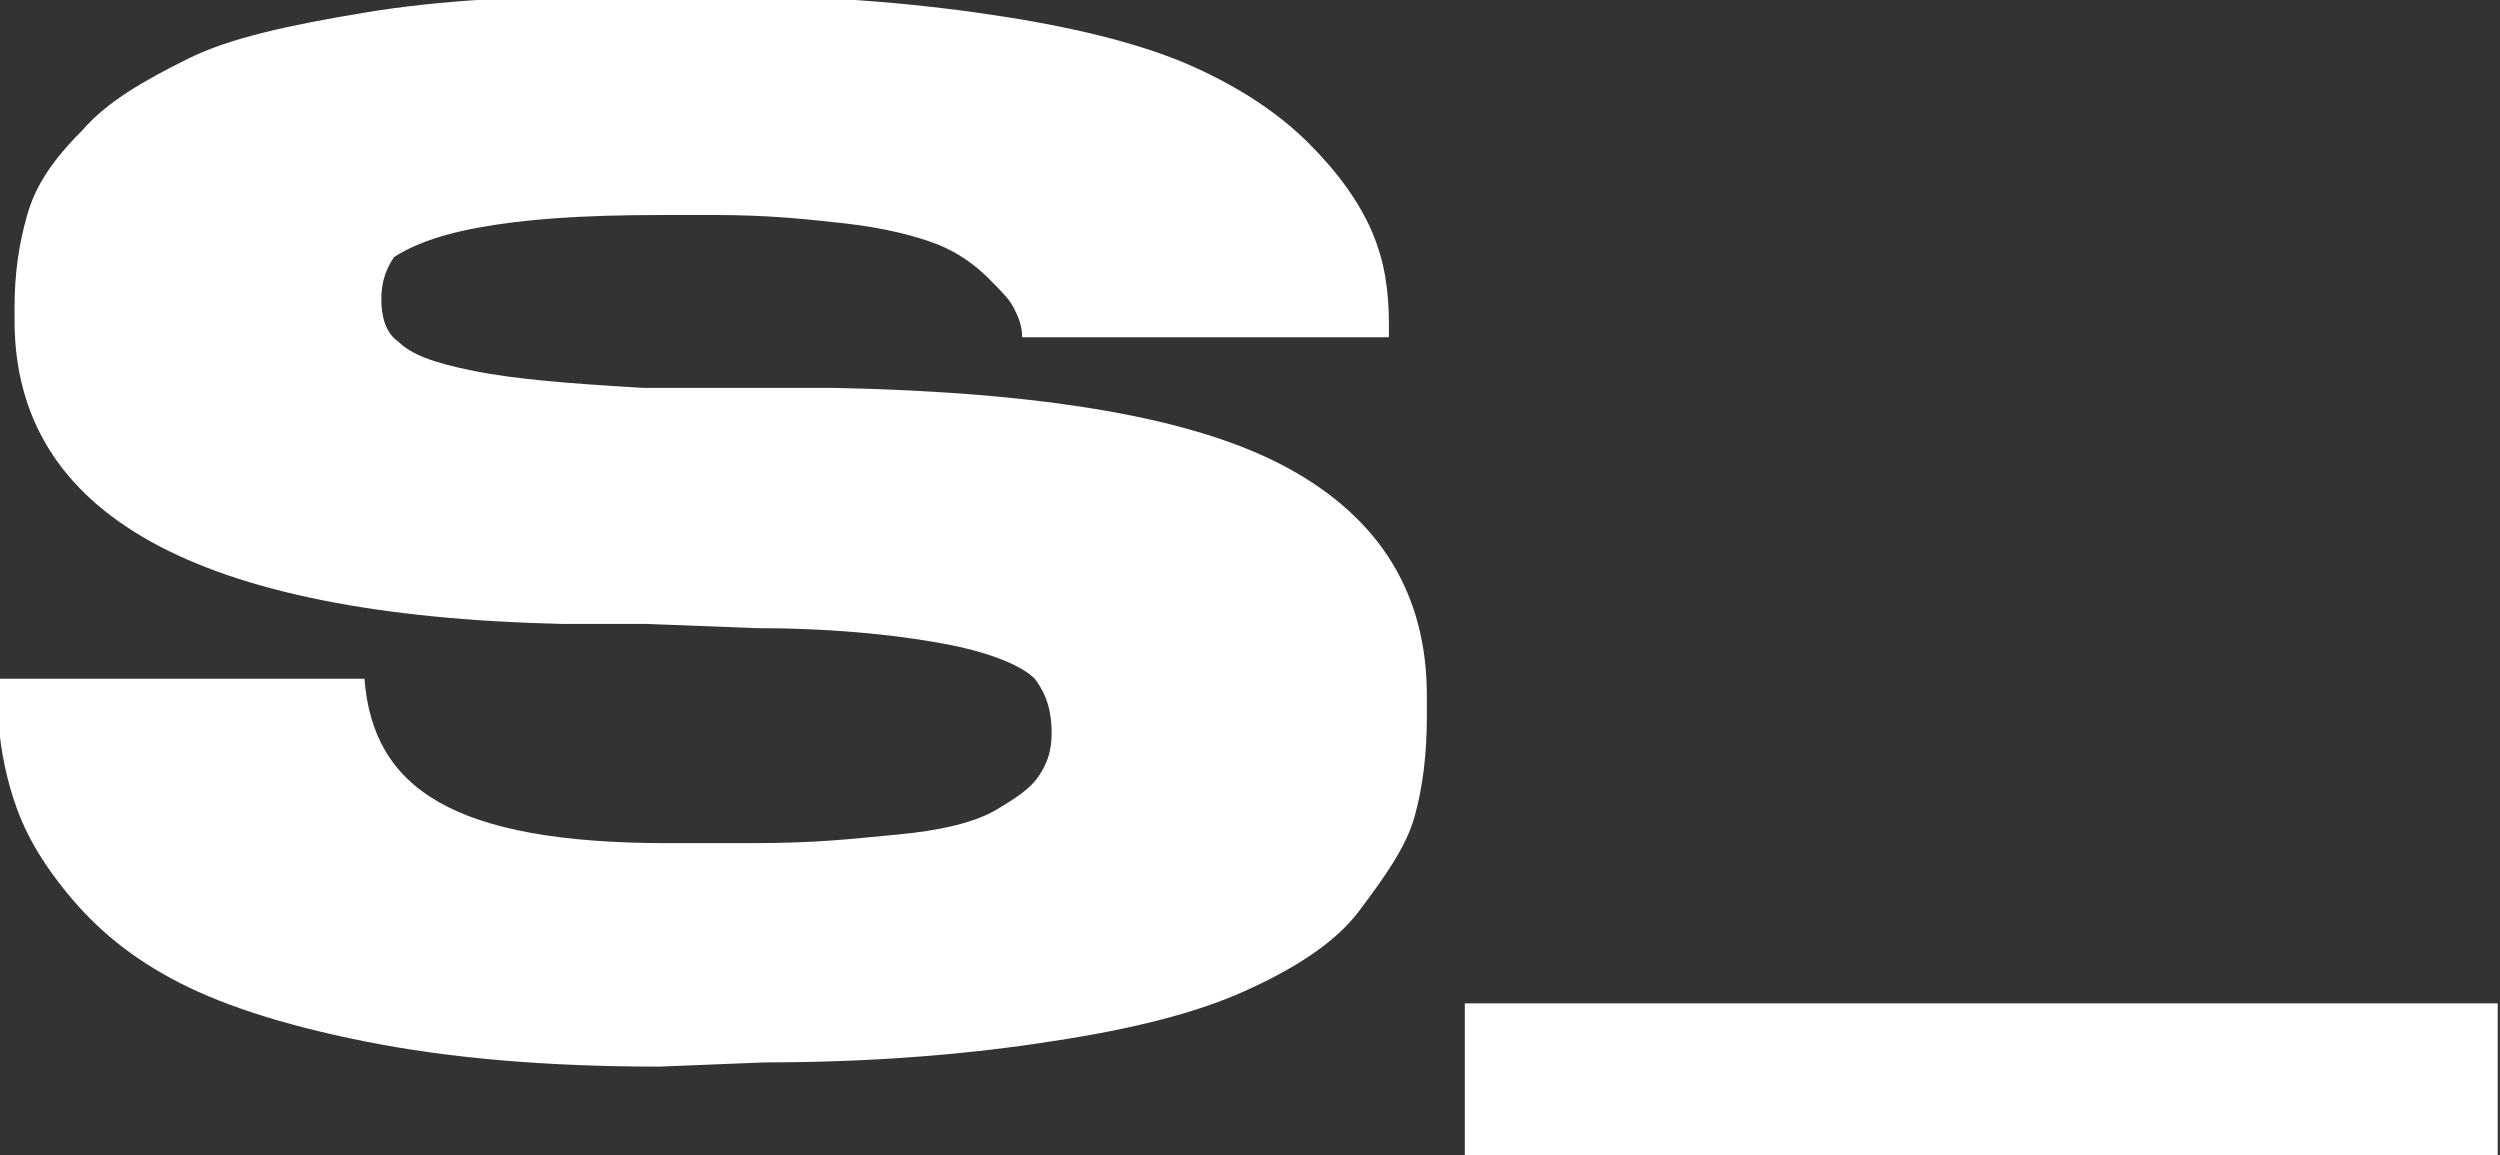
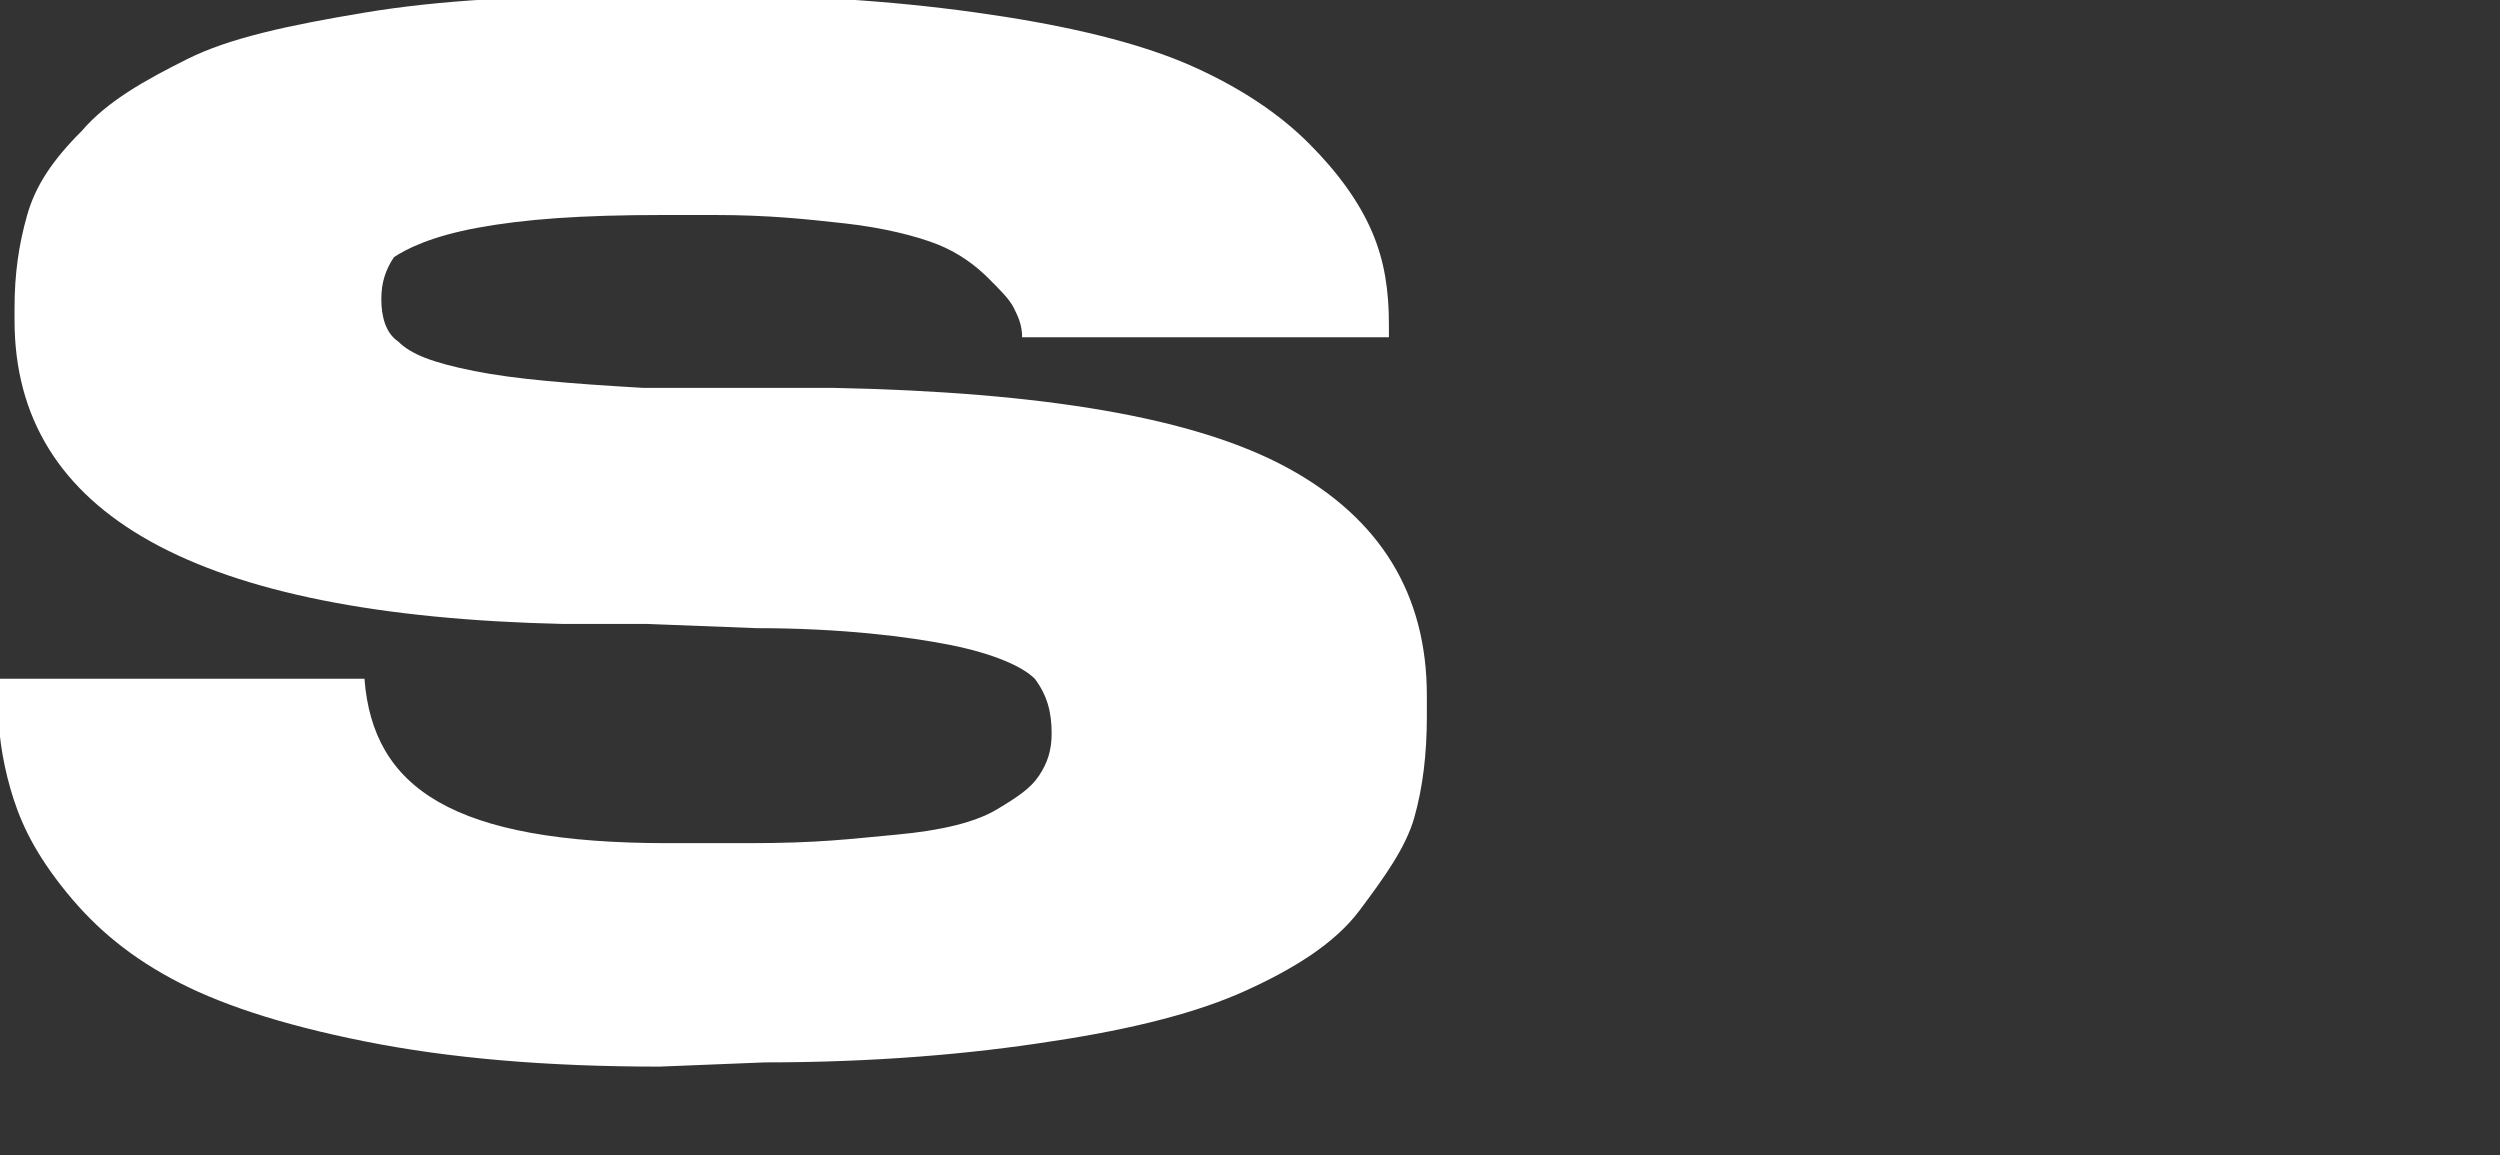
<svg xmlns="http://www.w3.org/2000/svg" version="1.1" id="Layer_1" x="0px" y="0px" viewBox="0 0 59.3 27.4" style="enable-background:new 0 0 59.3 27.4;" xml:space="preserve">
  <rect x="0" y="0" width="59.3" height="27.4" fill="#333333" stroke="none" />
  <style type="text/css">
	.st0{enable-background:new    ;}
	.st1{fill:#FFFFFF;}
</style>
  <g id="Repeat_Grid_3">
    <g transform="translate(-140.155 -43)">
      <g class="st0">
        <path class="st1" d="M155.8,68.3c-2.7,0-5-0.2-7-0.6s-3.5-0.9-4.6-1.5c-1.1-0.6-1.9-1.3-2.6-2.2s-1-1.6-1.2-2.3     c-0.2-0.7-0.3-1.4-0.3-2.2v-0.4h8.7c0.2,2.6,2.1,3.9,7.2,3.9h1.9c1.7,0,2.4-0.1,3.5-0.2s1.9-0.3,2.4-0.6c0.5-0.3,0.8-0.5,1-0.8     s0.3-0.6,0.3-1c0-0.5-0.1-0.9-0.4-1.3c-0.3-0.3-1-0.6-2-0.8s-2.6-0.4-4.6-0.4l-2.6-0.1l-2,0c-8.7-0.2-13-2.6-13-7.2v-0.3     c0-0.8,0.1-1.5,0.3-2.2c0.2-0.7,0.6-1.3,1.3-2c0.6-0.7,1.5-1.2,2.5-1.7c1-0.5,2.4-0.8,4.2-1.1s3.8-0.4,6.2-0.4h2.5     c2.4,0,4.6,0.2,6.5,0.5c1.9,0.3,3.4,0.7,4.5,1.2c1.1,0.5,2,1.1,2.7,1.8s1.2,1.4,1.5,2.1c0.3,0.7,0.4,1.4,0.4,2.2v0.3h-8.7     c0-0.3-0.1-0.5-0.2-0.7c-0.1-0.2-0.3-0.4-0.6-0.7c-0.3-0.3-0.7-0.6-1.2-0.8c-0.5-0.2-1.3-0.4-2.2-0.5s-1.8-0.2-3.1-0.2h-1.2     c-2,0-3.3,0.1-4.4,0.3c-1.1,0.2-1.7,0.5-2,0.7c-0.2,0.3-0.3,0.6-0.3,1c0,0.4,0.1,0.8,0.4,1c0.3,0.3,0.8,0.5,1.8,0.7     s2.3,0.3,4,0.4l2,0l2.5,0c5,0.1,8.6,0.7,10.8,1.9c2.2,1.2,3.3,3,3.3,5.4v0.5c0,0.9-0.1,1.7-0.3,2.4c-0.2,0.7-0.7,1.4-1.3,2.2     s-1.6,1.4-2.7,1.9c-1.1,0.5-2.6,0.9-4.6,1.2c-1.9,0.3-4.2,0.5-6.8,0.5L155.8,68.3L155.8,68.3z" />
-         <path class="st1" d="M174.9,66.8h24.5v3.6h-24.5V66.8z" />
      </g>
    </g>
  </g>
</svg>